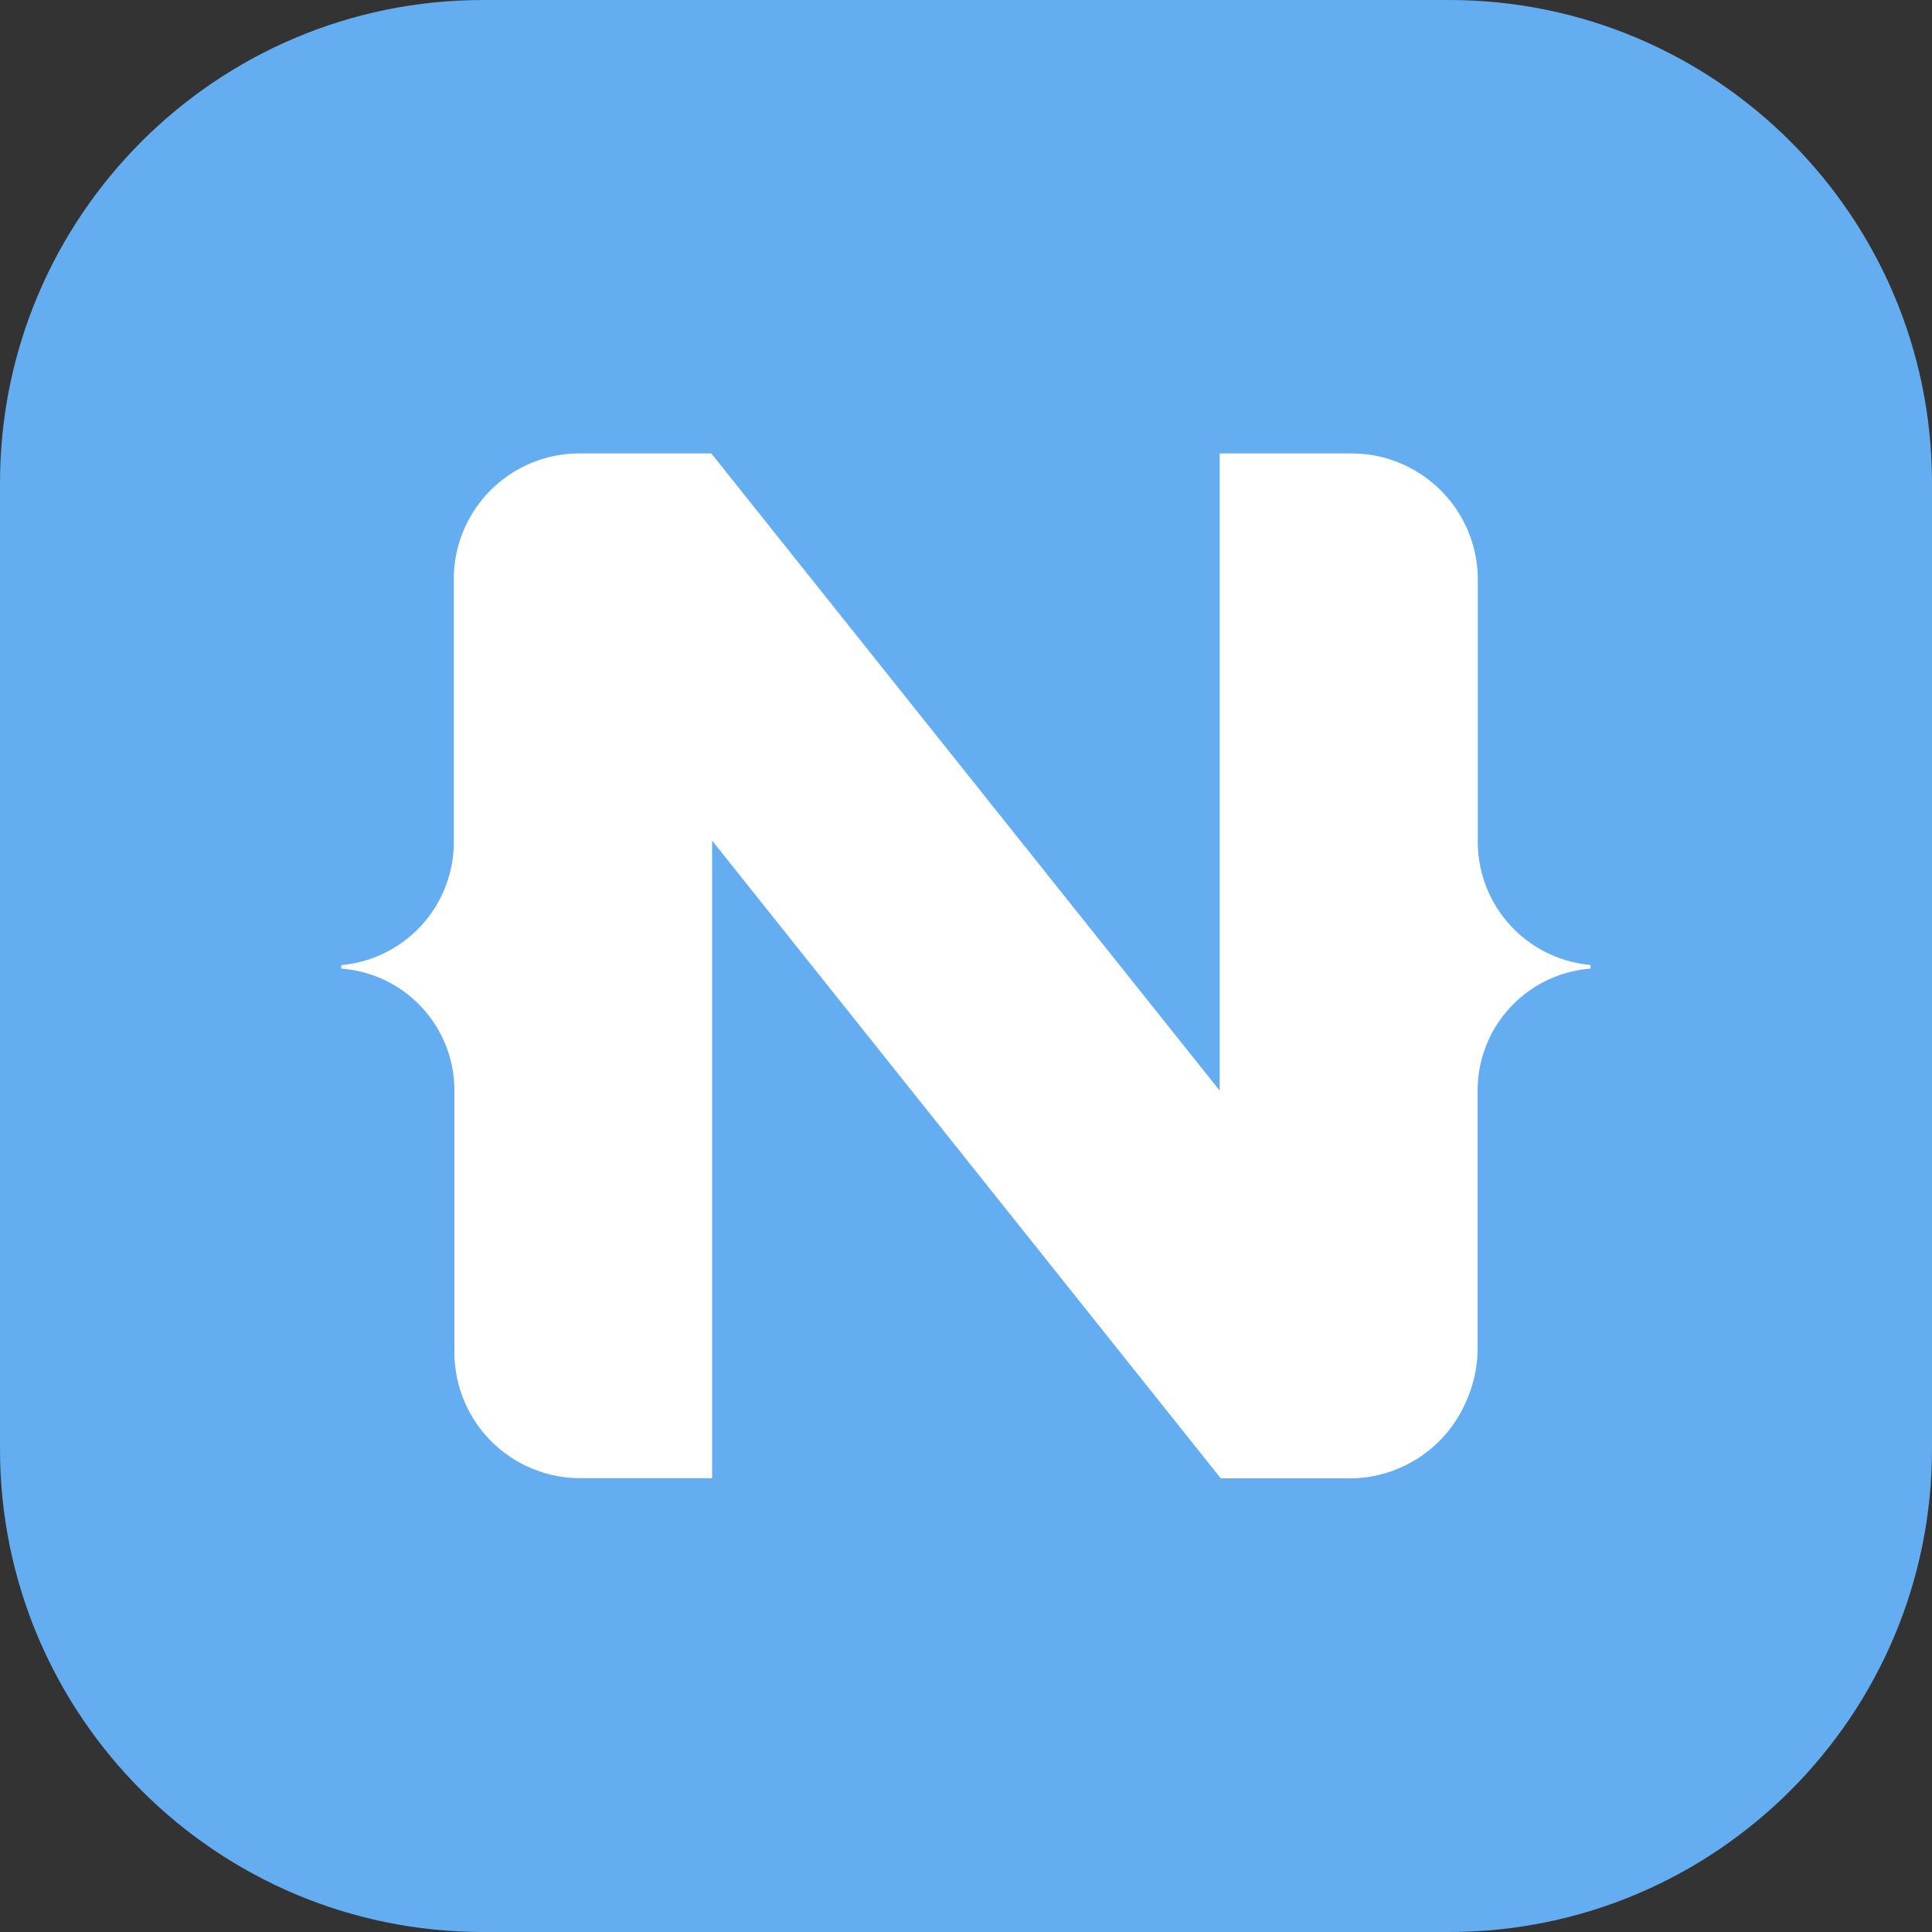
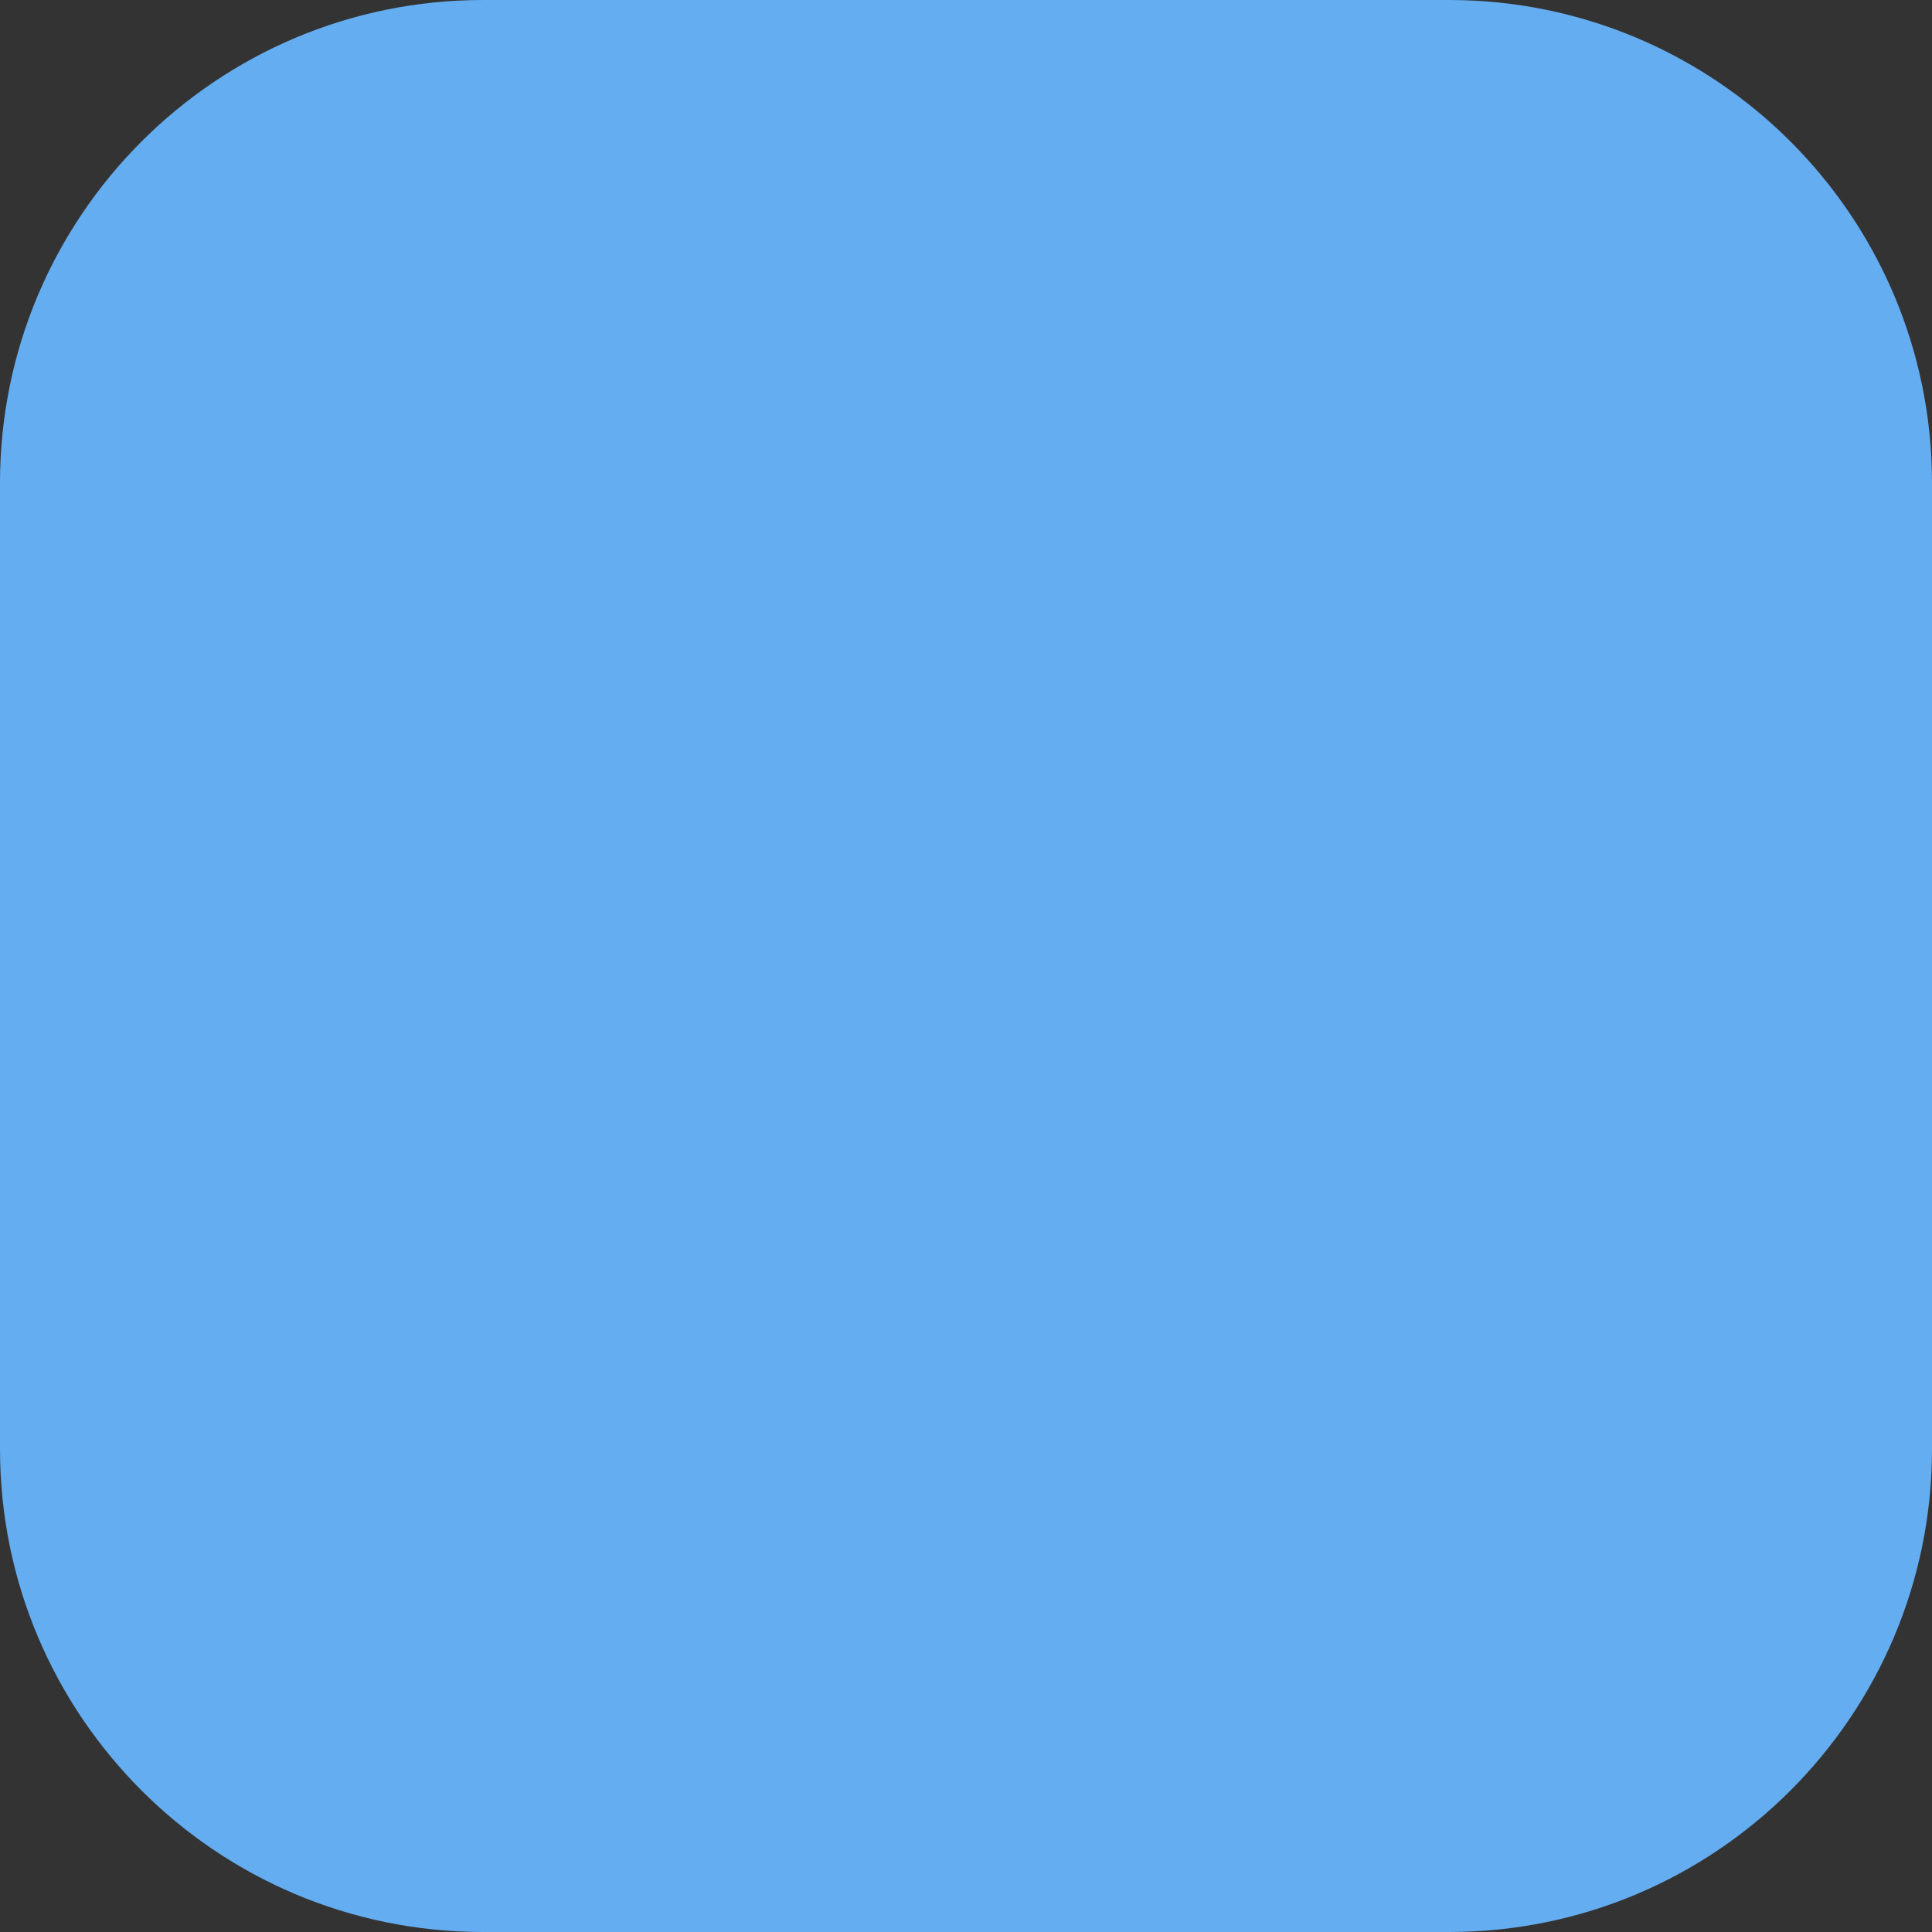
<svg xmlns="http://www.w3.org/2000/svg" viewBox="0 0 100 100" width="100" height="100">
  <rect x="0" y="0" width="100" height="100" fill="#333333" stroke="none" />
  <path d="M100 25c0-13.8-11.2-25-25-25H25C11.2 0 0 11.2 0 25v50c0 13.8 11.2 25 25 25h50c13.8 0 25-11.2 25-25V25Z" fill="#65ADF1" />
-   <path d="M82.33 49.99v.1c0 .03-.02.05-.05.05a6.33 6.33 0 0 0-5.8 6.3V69.8c0 .93-.2 1.83-.56 2.66a6.58 6.58 0 0 1-5.97 4.06h-6.76l-.05-.06-26.28-32.95v33h-6.8A6.52 6.52 0 0 1 23.52 70V56.43a6.32 6.32 0 0 0-5.81-6.29.05.05 0 0 1-.05-.05V50c0-.03.02-.05.05-.05a6.4 6.4 0 0 0 5.78-6.36V30a6.5 6.5 0 0 1 6.53-6.53h6.8l.03.04 26.28 32.94V23.47h6.83c3.6 0 6.53 2.93 6.53 6.53v13.58a6.4 6.4 0 0 0 5.78 6.36c.03 0 .05.02.05.05Z" fill="#fff" />
</svg>